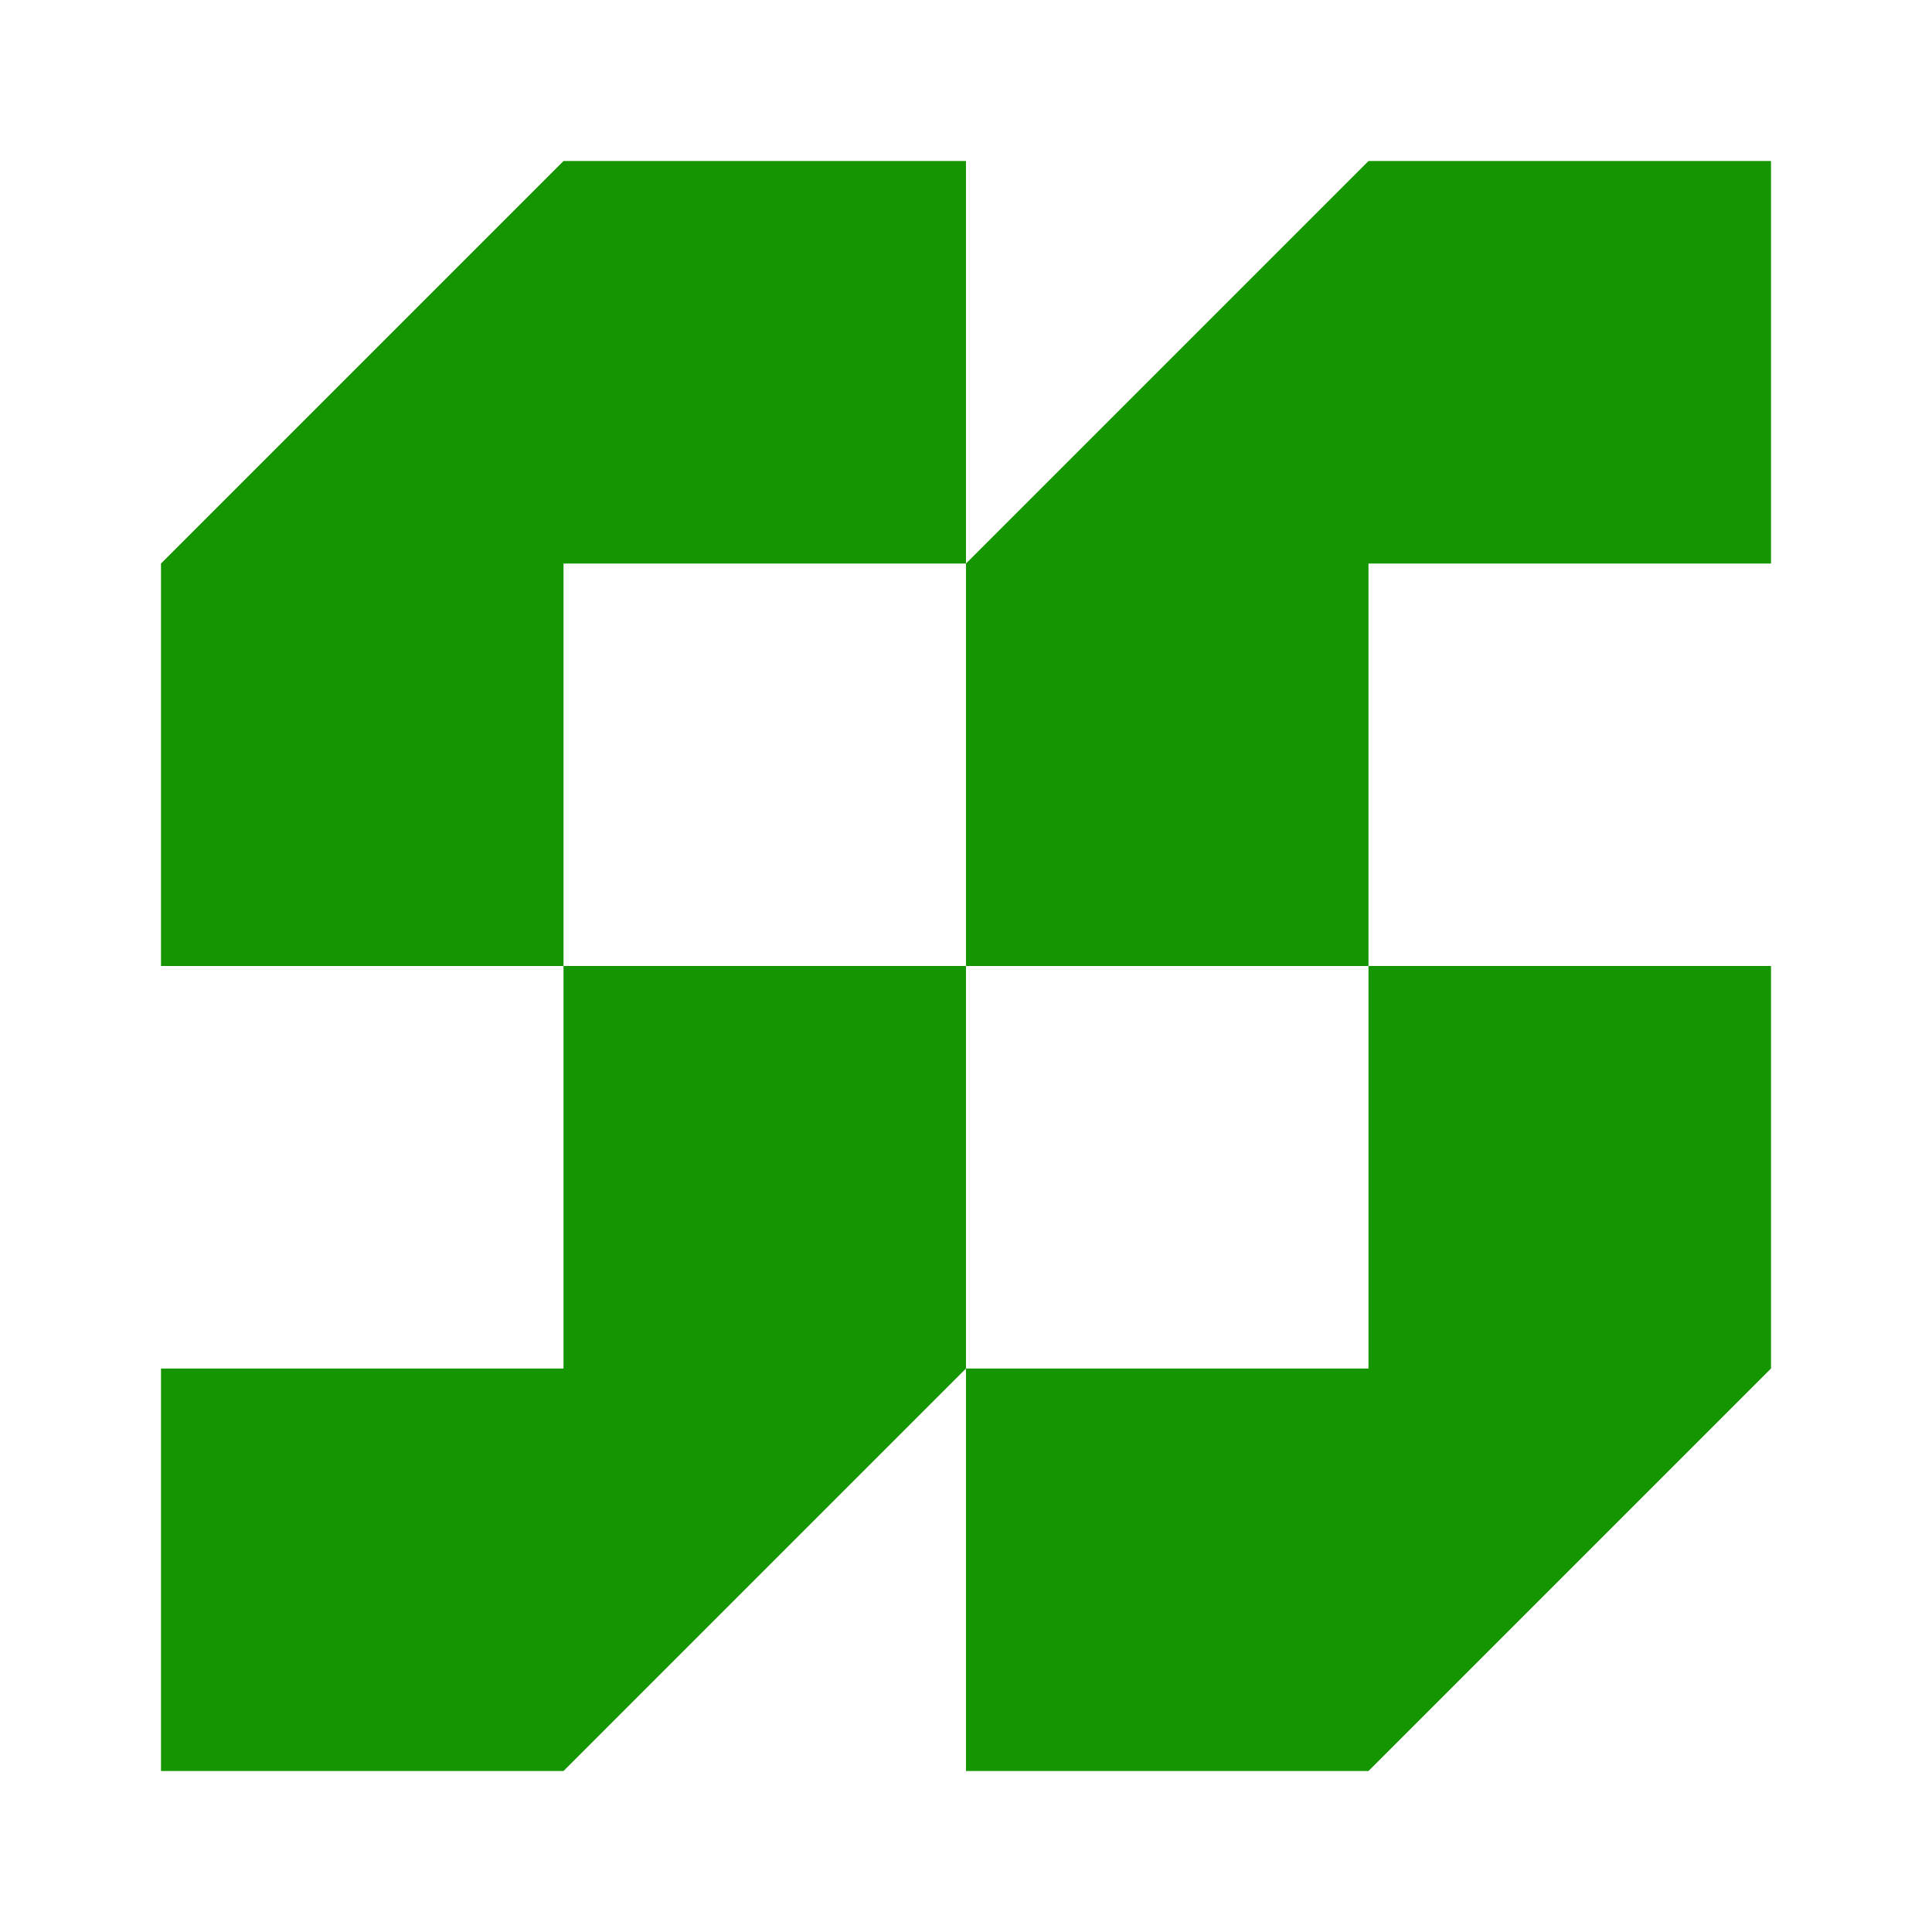
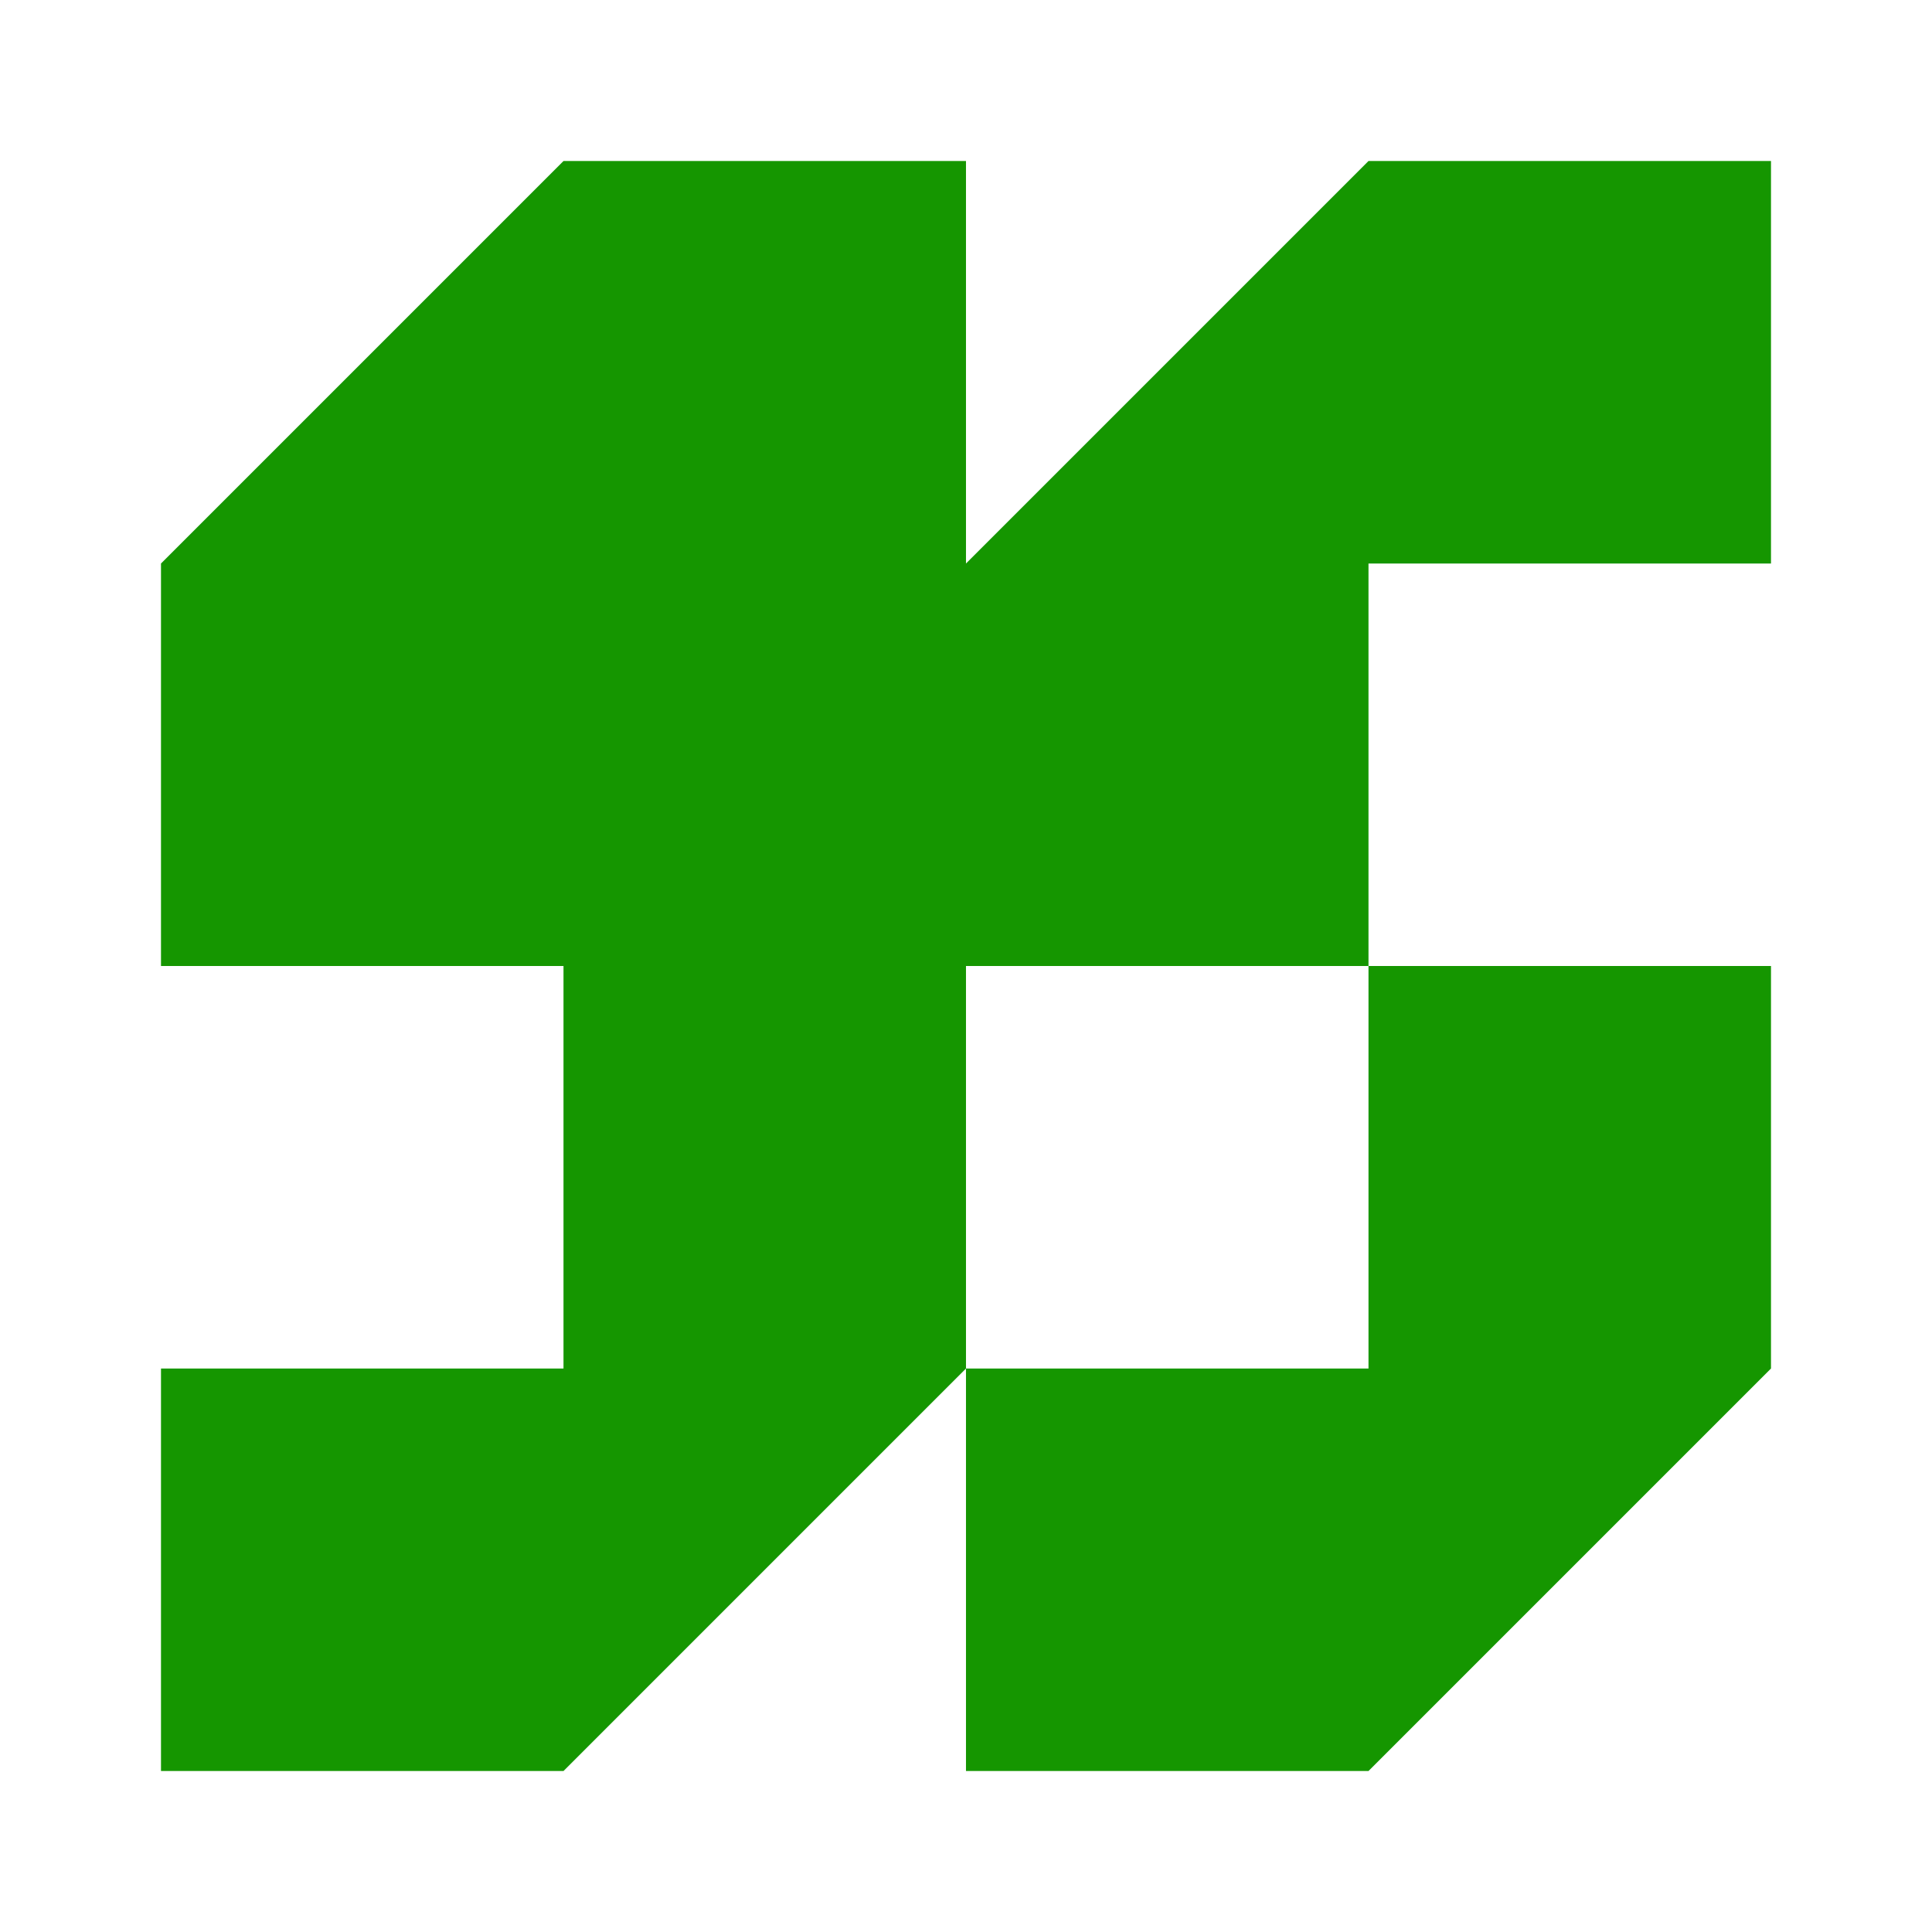
<svg xmlns="http://www.w3.org/2000/svg" width="125" height="125" viewBox="0 0 125 125" fill="none">
-   <path fill-rule="evenodd" clip-rule="evenodd" d="M88.541 36.46H114.583V10.418H88.541L62.499 36.46V10.418H36.458L10.416 36.46V62.501H36.458V88.543H10.416V114.585H36.458L62.499 88.543V114.585H88.541L114.583 88.543V62.501H88.541V36.46ZM62.499 62.501V36.46H36.458V62.501H62.499ZM62.499 62.501H88.541V88.543H62.499V62.501Z" fill="#159600" />
+   <path fill-rule="evenodd" clip-rule="evenodd" d="M88.541 36.46H114.583V10.418H88.541L62.499 36.46V10.418H36.458L10.416 36.46V62.501H36.458V88.543H10.416V114.585H36.458L62.499 88.543V114.585H88.541L114.583 88.543V62.501H88.541V36.46ZM62.499 62.501H36.458V62.501H62.499ZM62.499 62.501H88.541V88.543H62.499V62.501Z" fill="#159600" />
</svg>